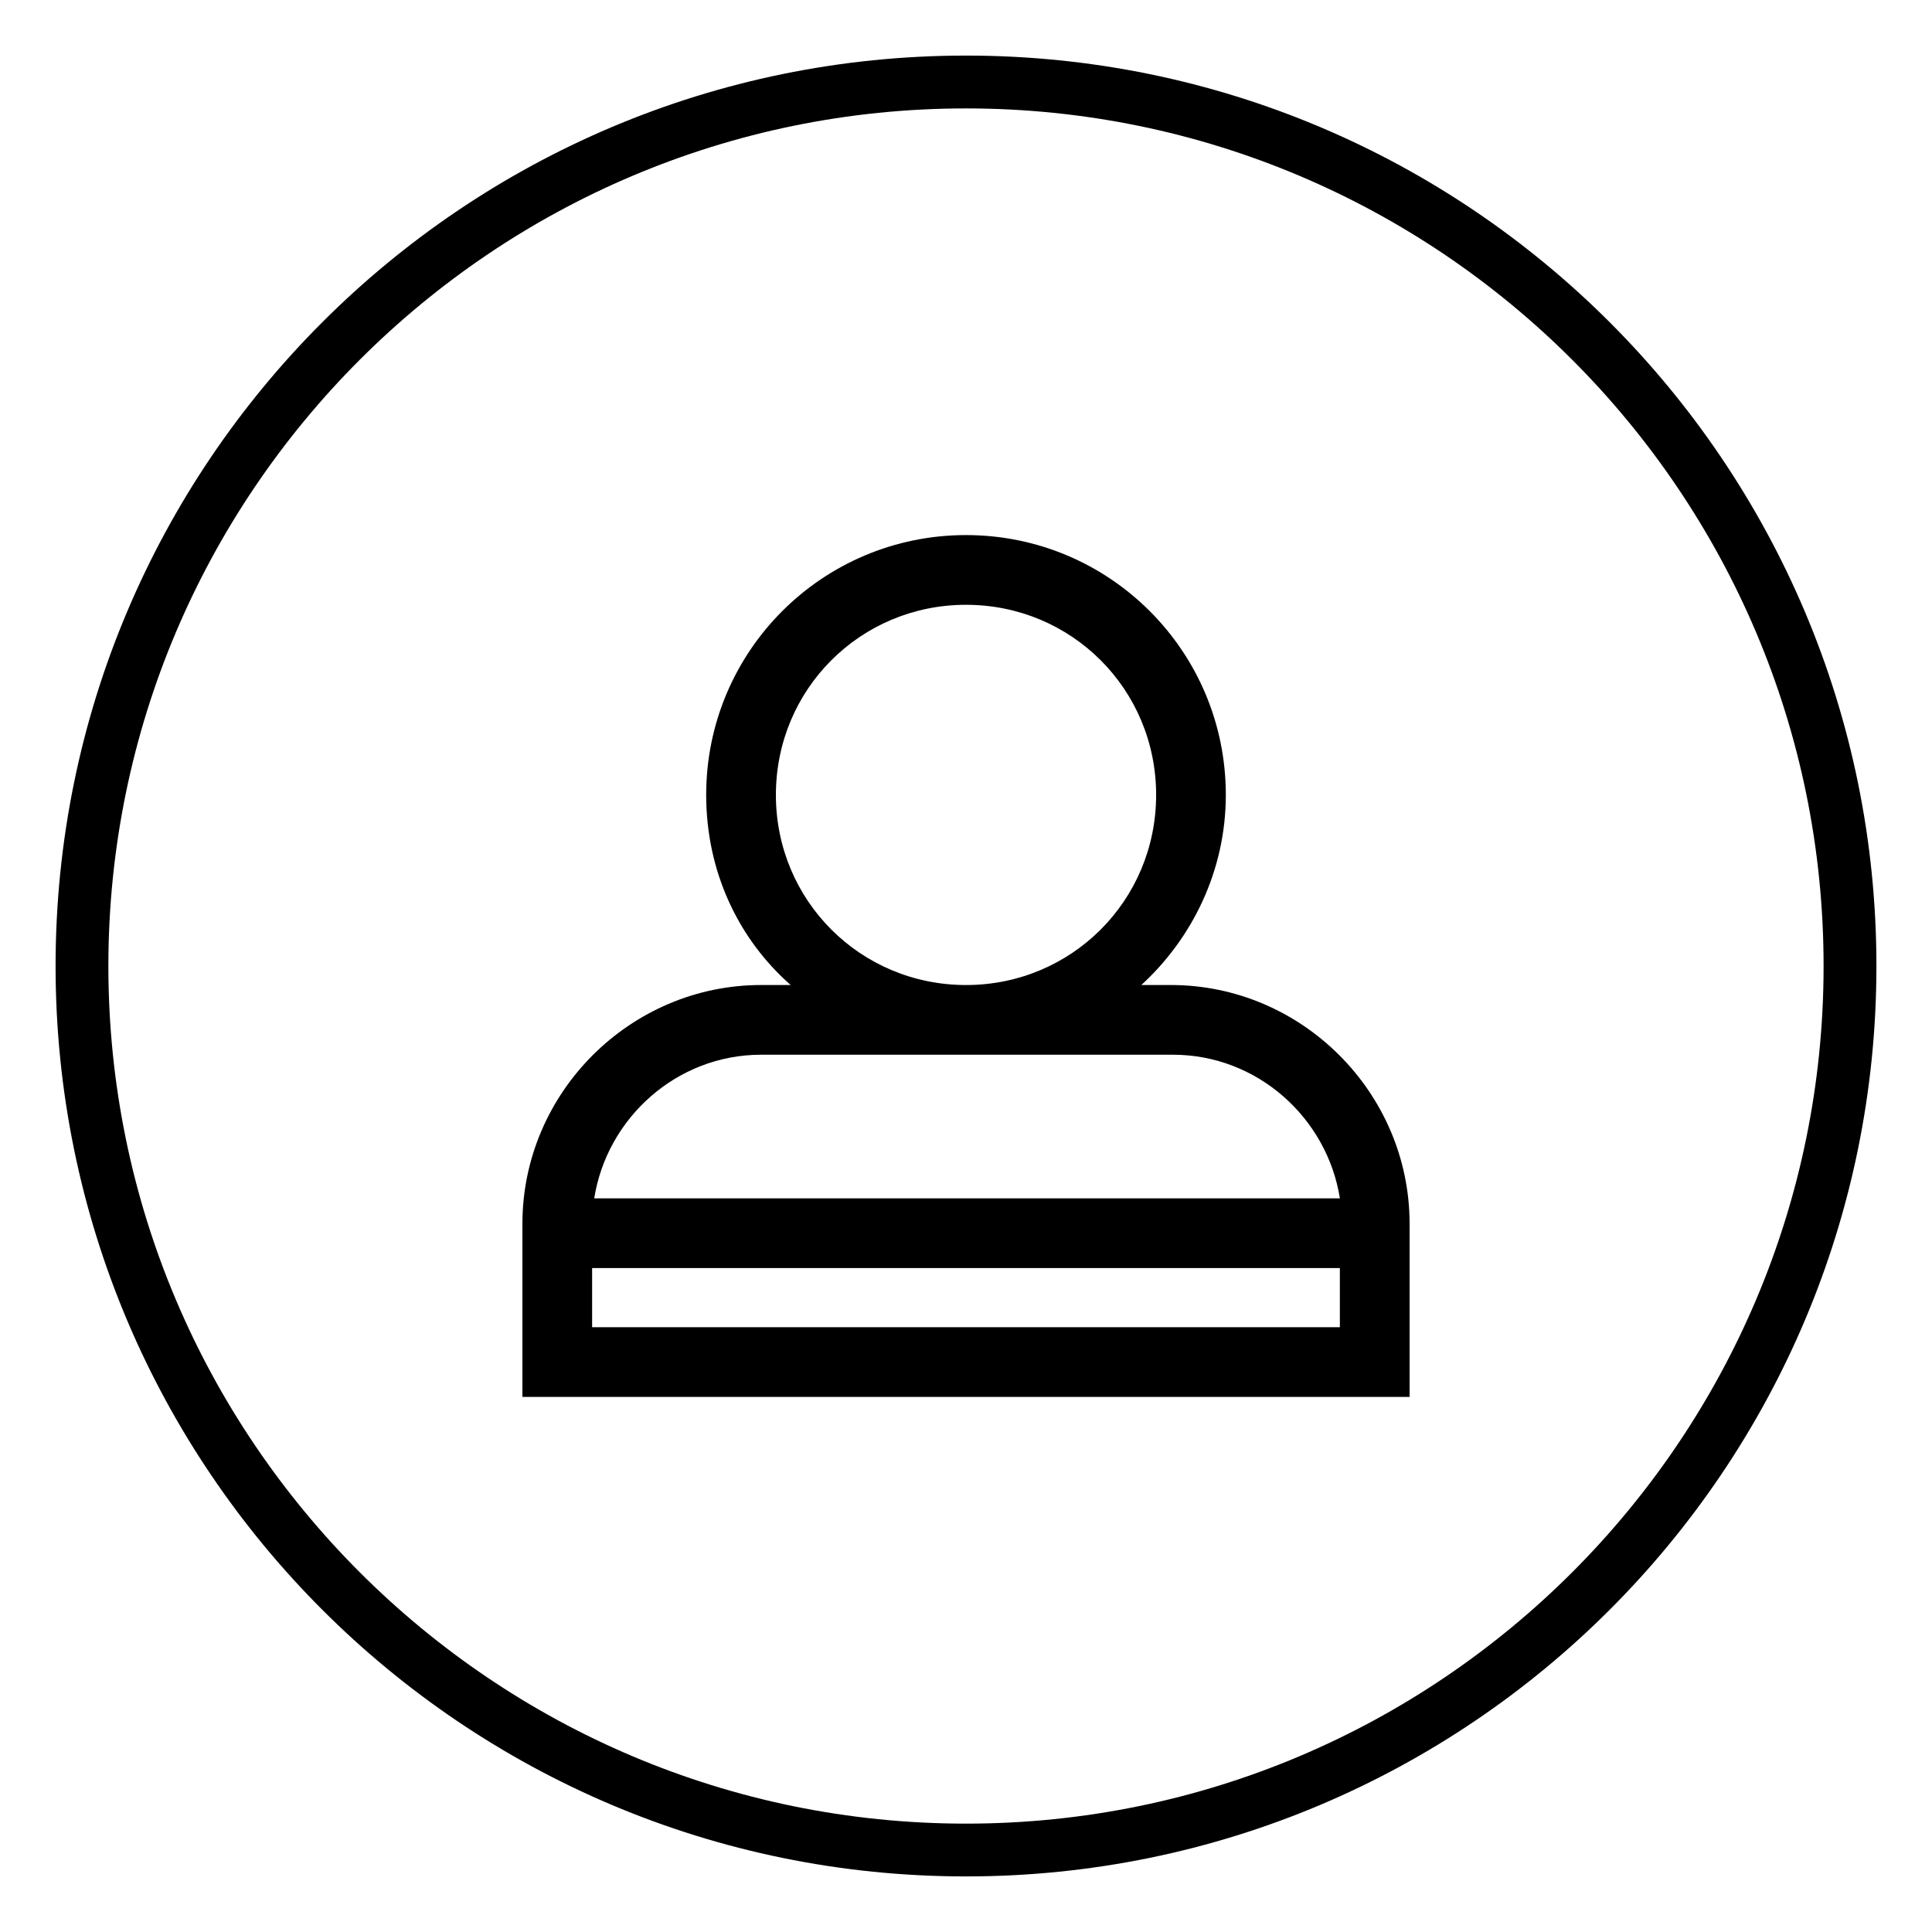
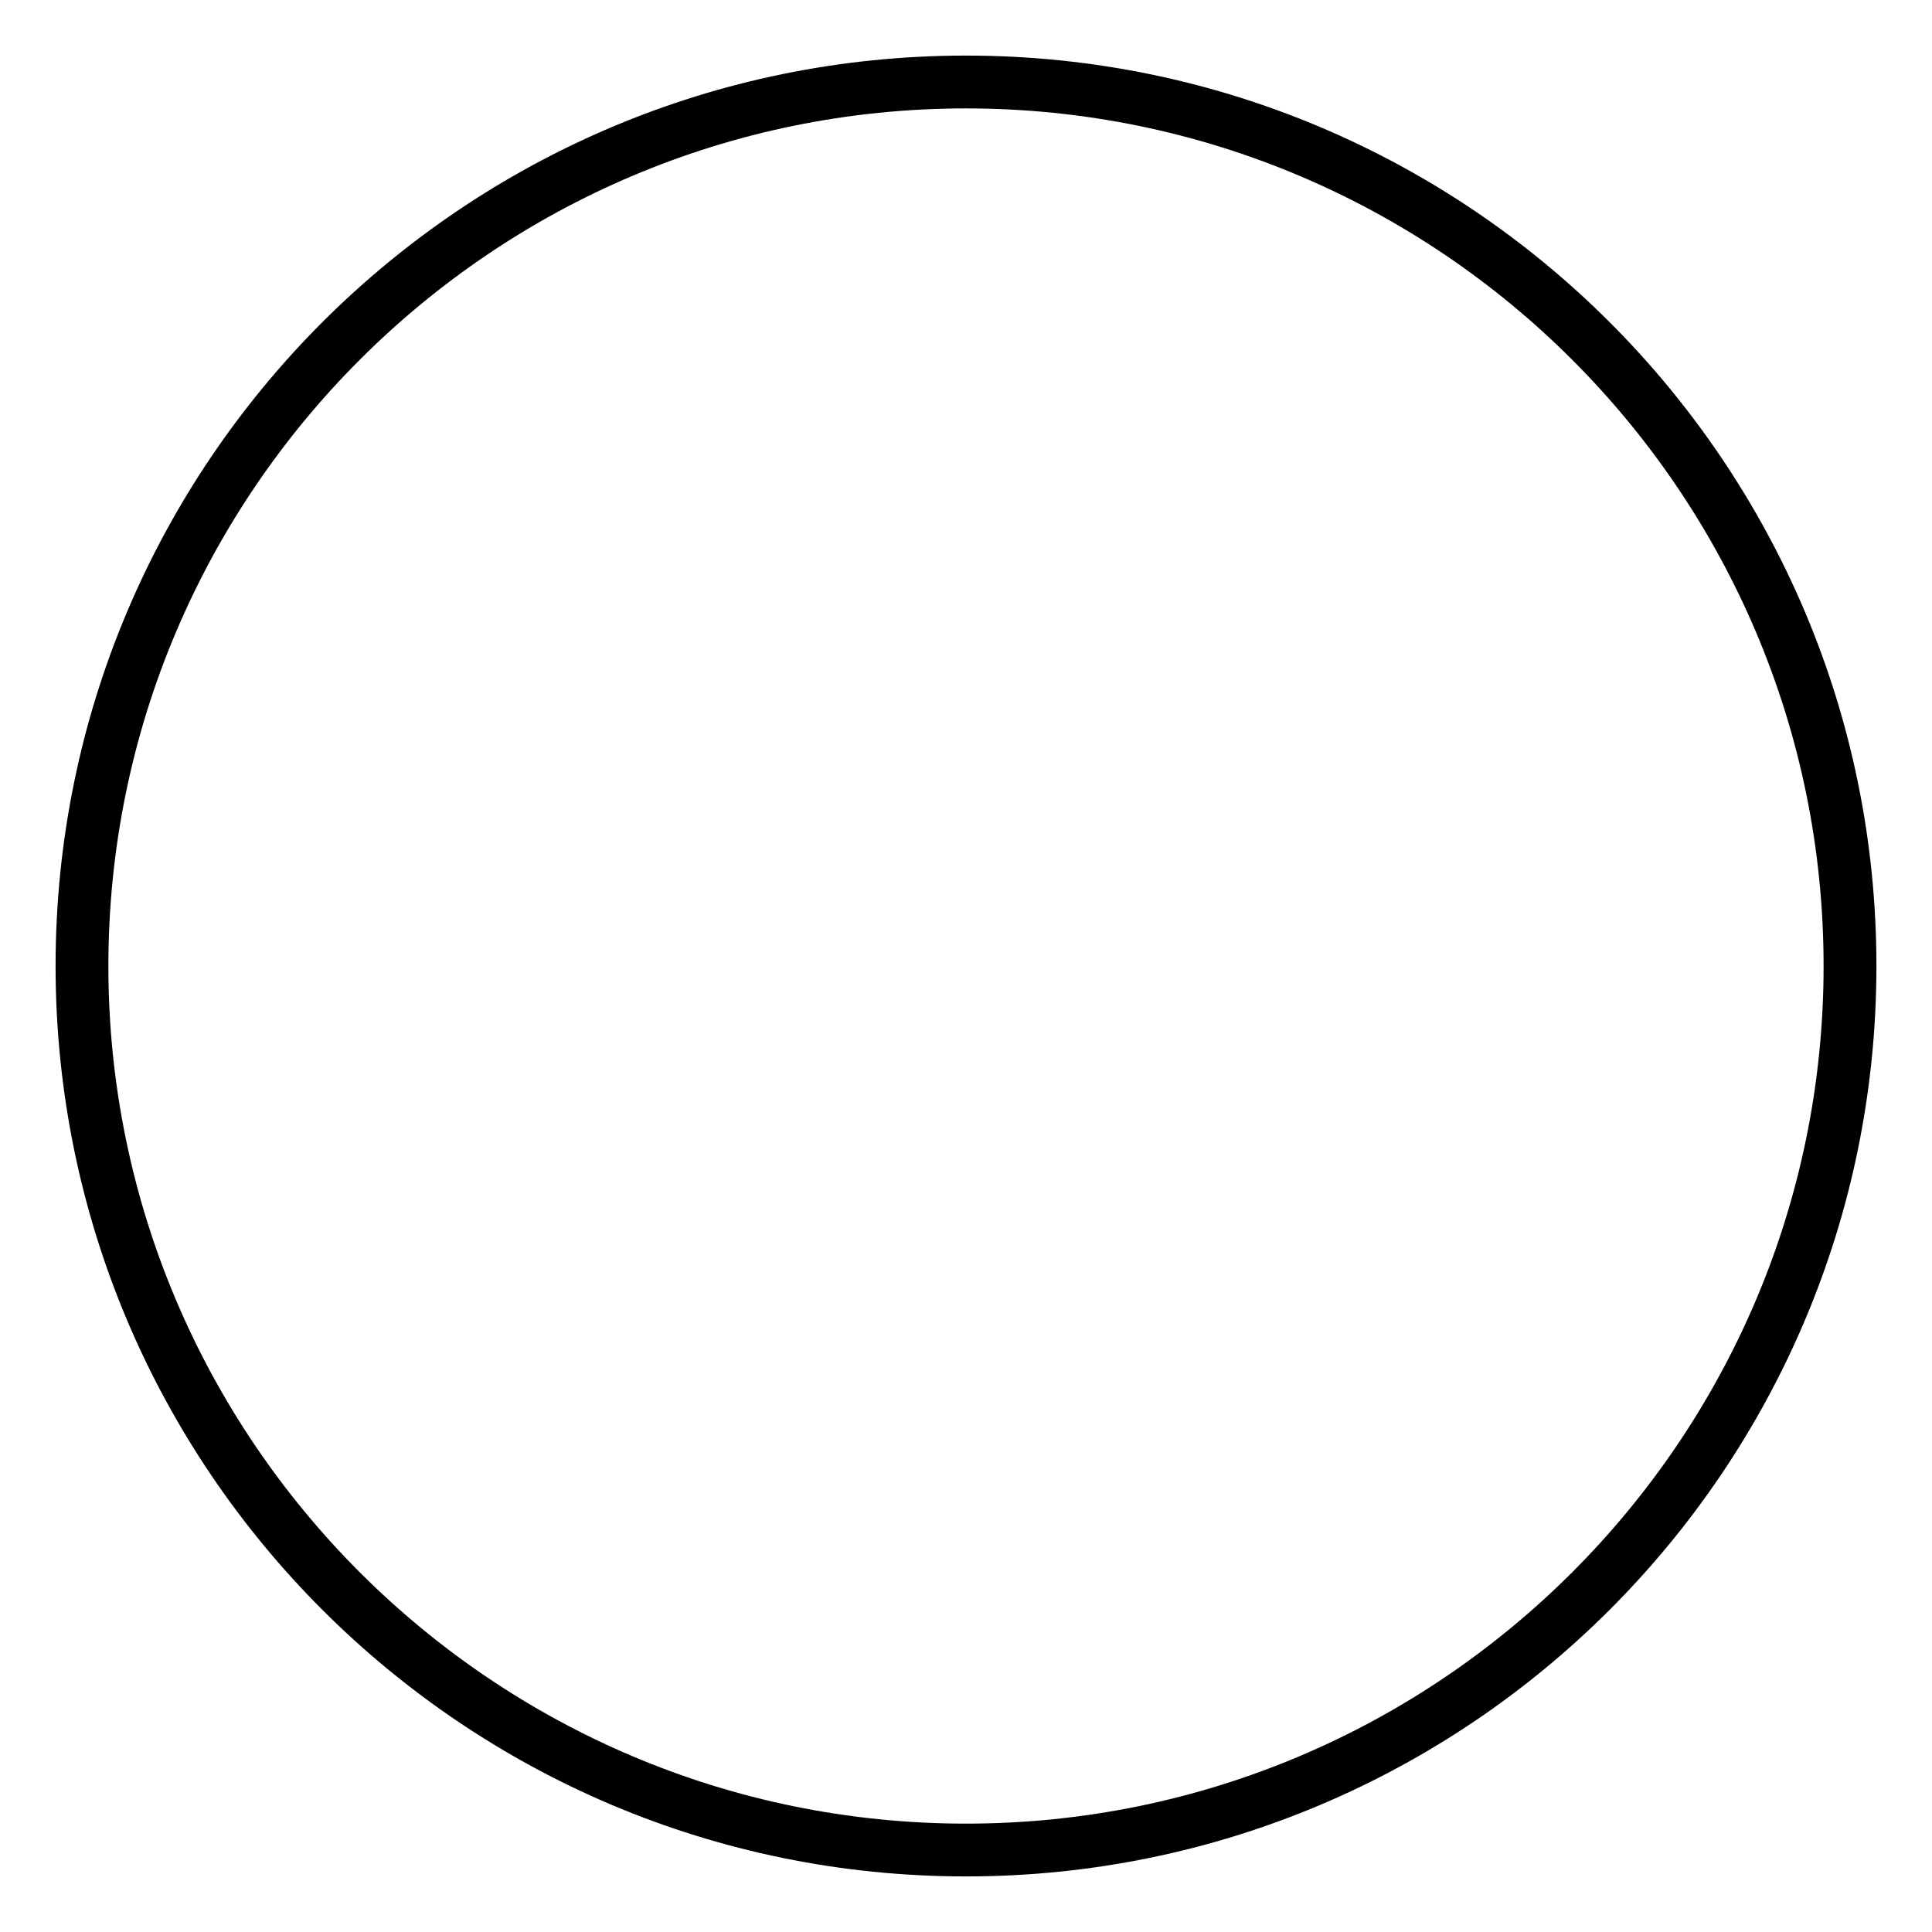
<svg xmlns="http://www.w3.org/2000/svg" fill="#000000" width="800px" height="800px" version="1.1" viewBox="144 144 512 512">
  <g>
-     <path d="m454.3 405.04h-7.836c13.434-12.316 22.391-30.23 22.391-50.383 0-38.066-30.789-68.855-68.855-68.855s-68.855 30.789-68.855 68.855c0 20.152 8.398 38.066 22.391 50.383h-7.836c-34.703 0-63.254 28.551-63.254 63.258v45.902h235.11v-45.902c0.004-34.707-28.547-63.258-63.254-63.258zm-104.68-50.379c0-27.988 22.391-50.383 50.383-50.383 27.988 0 50.383 22.391 50.383 50.383 0 27.988-22.391 50.383-50.383 50.383-27.992-0.004-50.383-22.395-50.383-50.383zm-3.918 68.852h109.16c22.391 0 40.863 16.793 44.223 38.066h-197.61c3.359-21.27 21.832-38.066 44.223-38.066zm-44.785 72.215v-15.676h198.16v15.676z" />
    <path d="m400 641.27c-133.23 0-241.27-108.04-241.27-241.27 0-133.23 108.04-241.27 241.27-241.27 133.23 0 241.27 108.04 241.27 241.27 0 133.23-108.04 241.27-241.27 241.27zm0-468.54c-125.39 0-227.28 101.88-227.28 227.28 0 125.39 101.88 227.27 227.28 227.27 125.39 0 227.27-101.88 227.27-227.27 0-125.39-101.88-227.28-227.27-227.28z" />
  </g>
</svg>